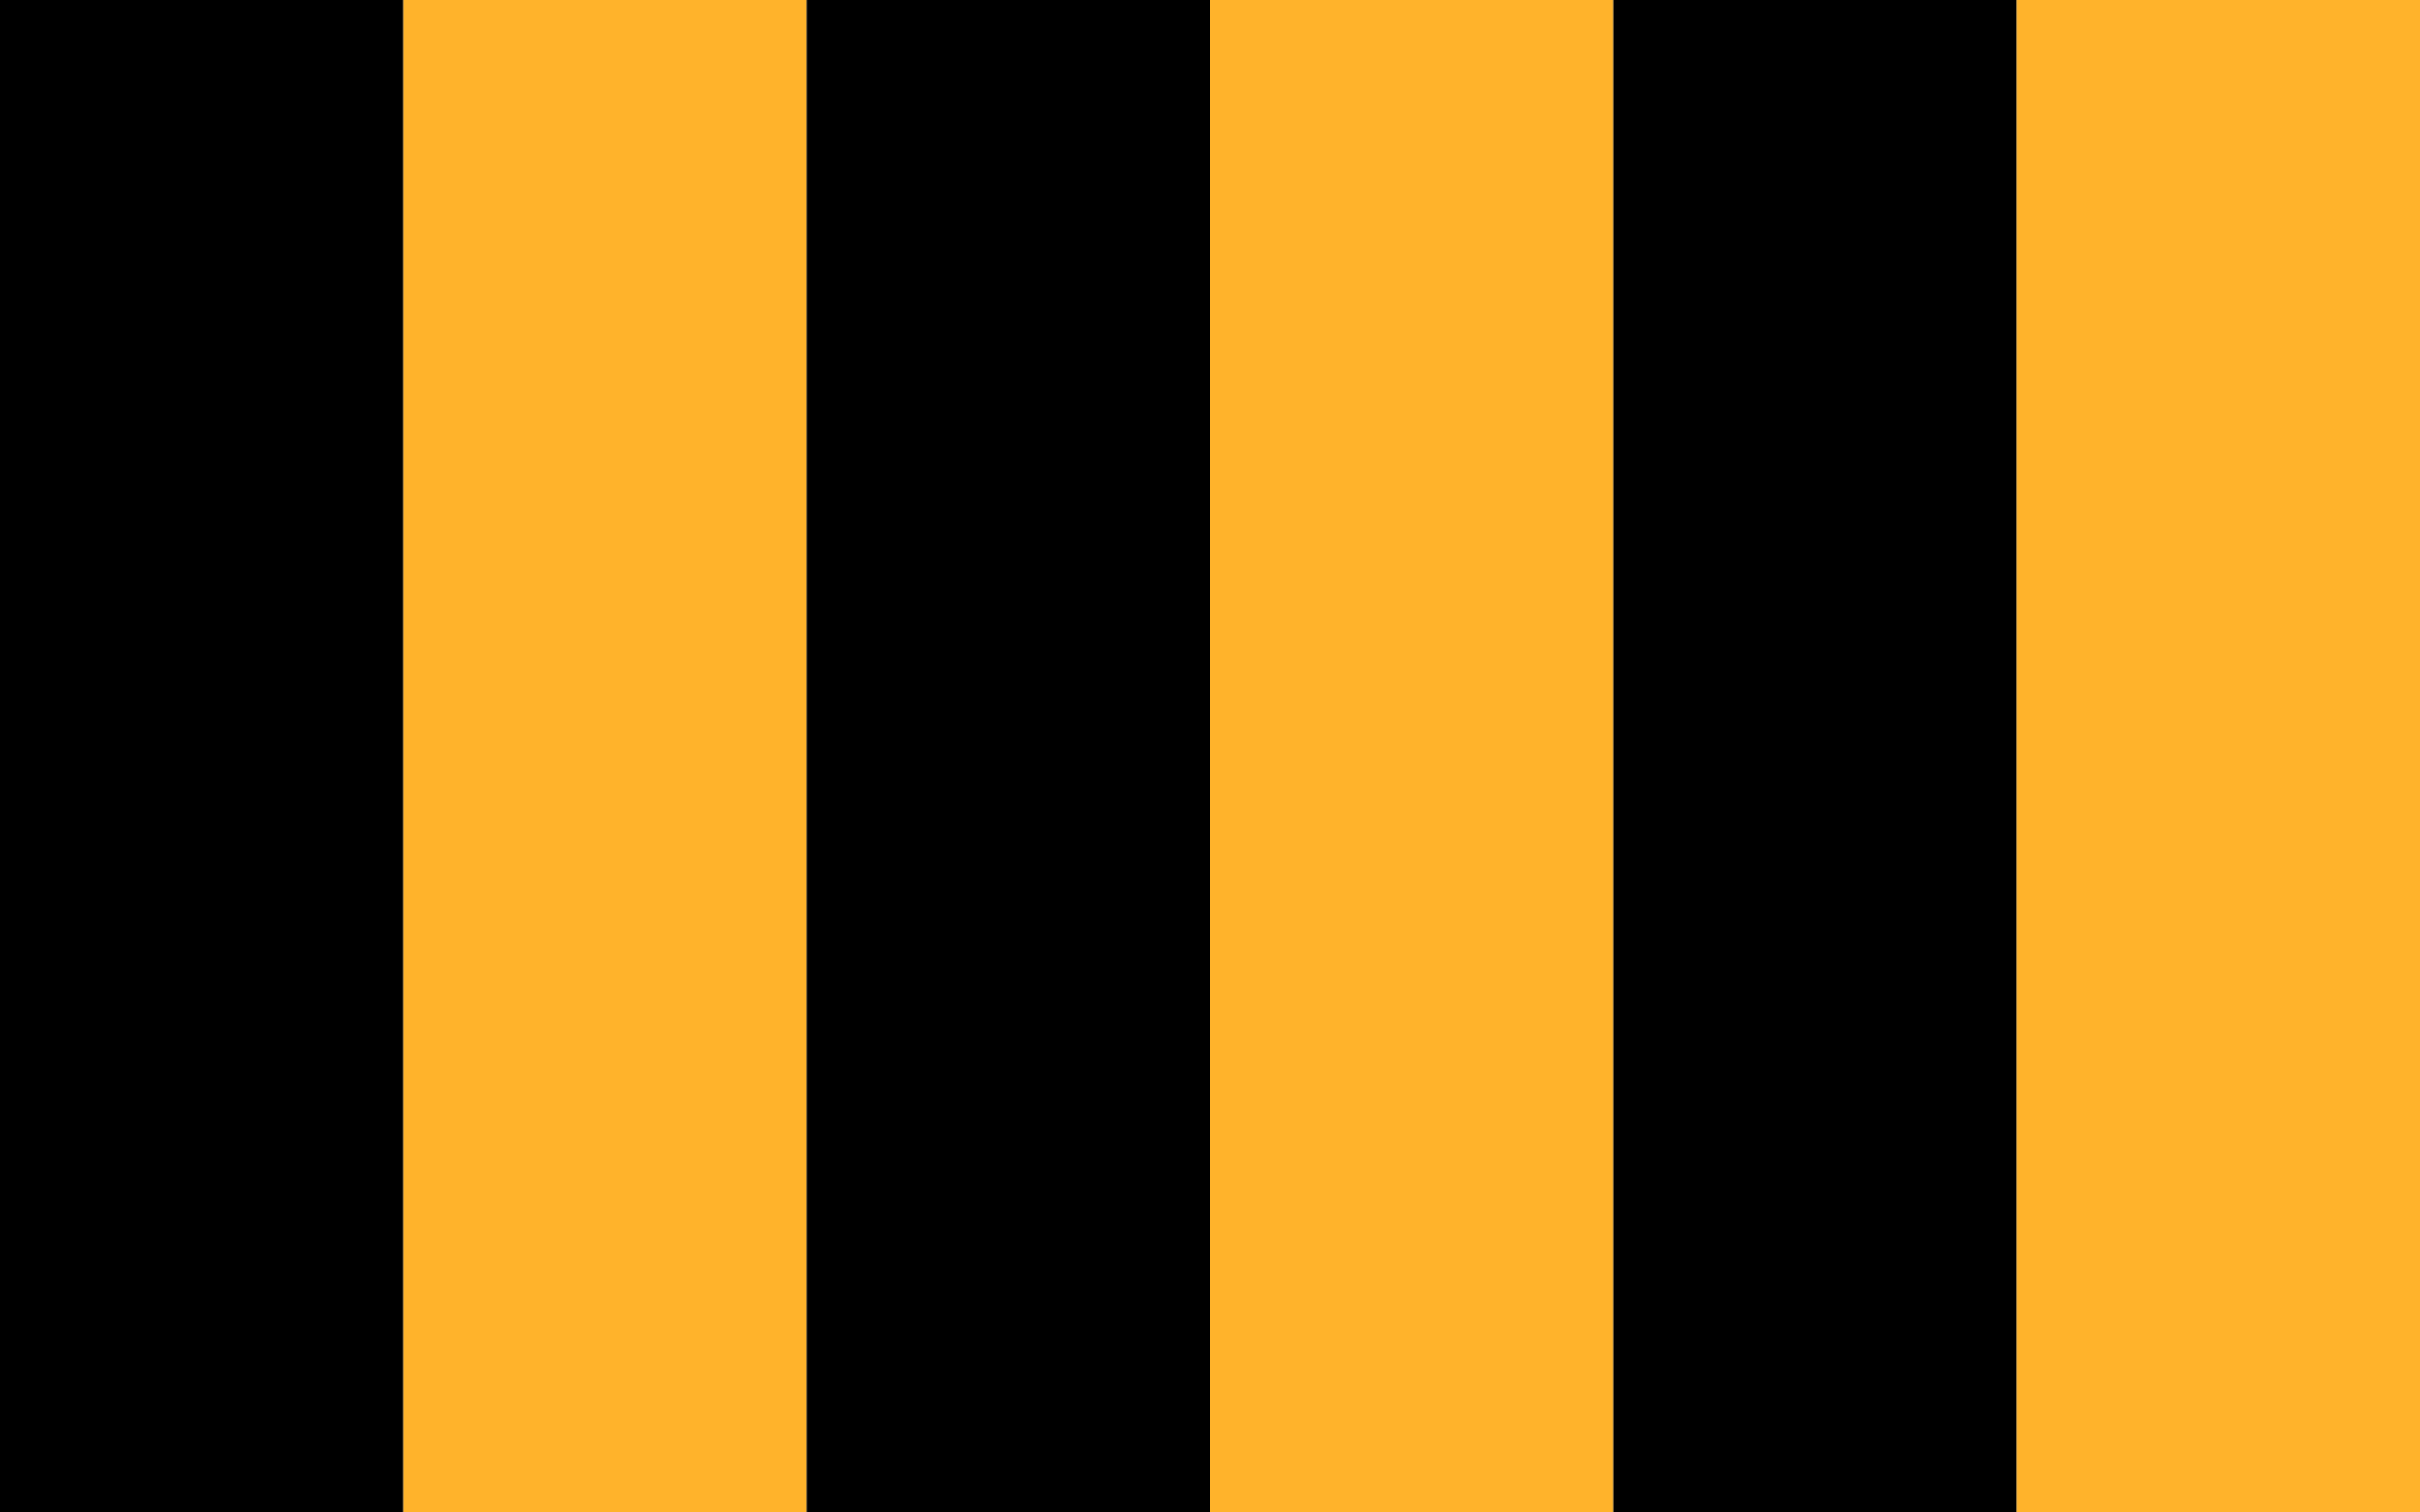
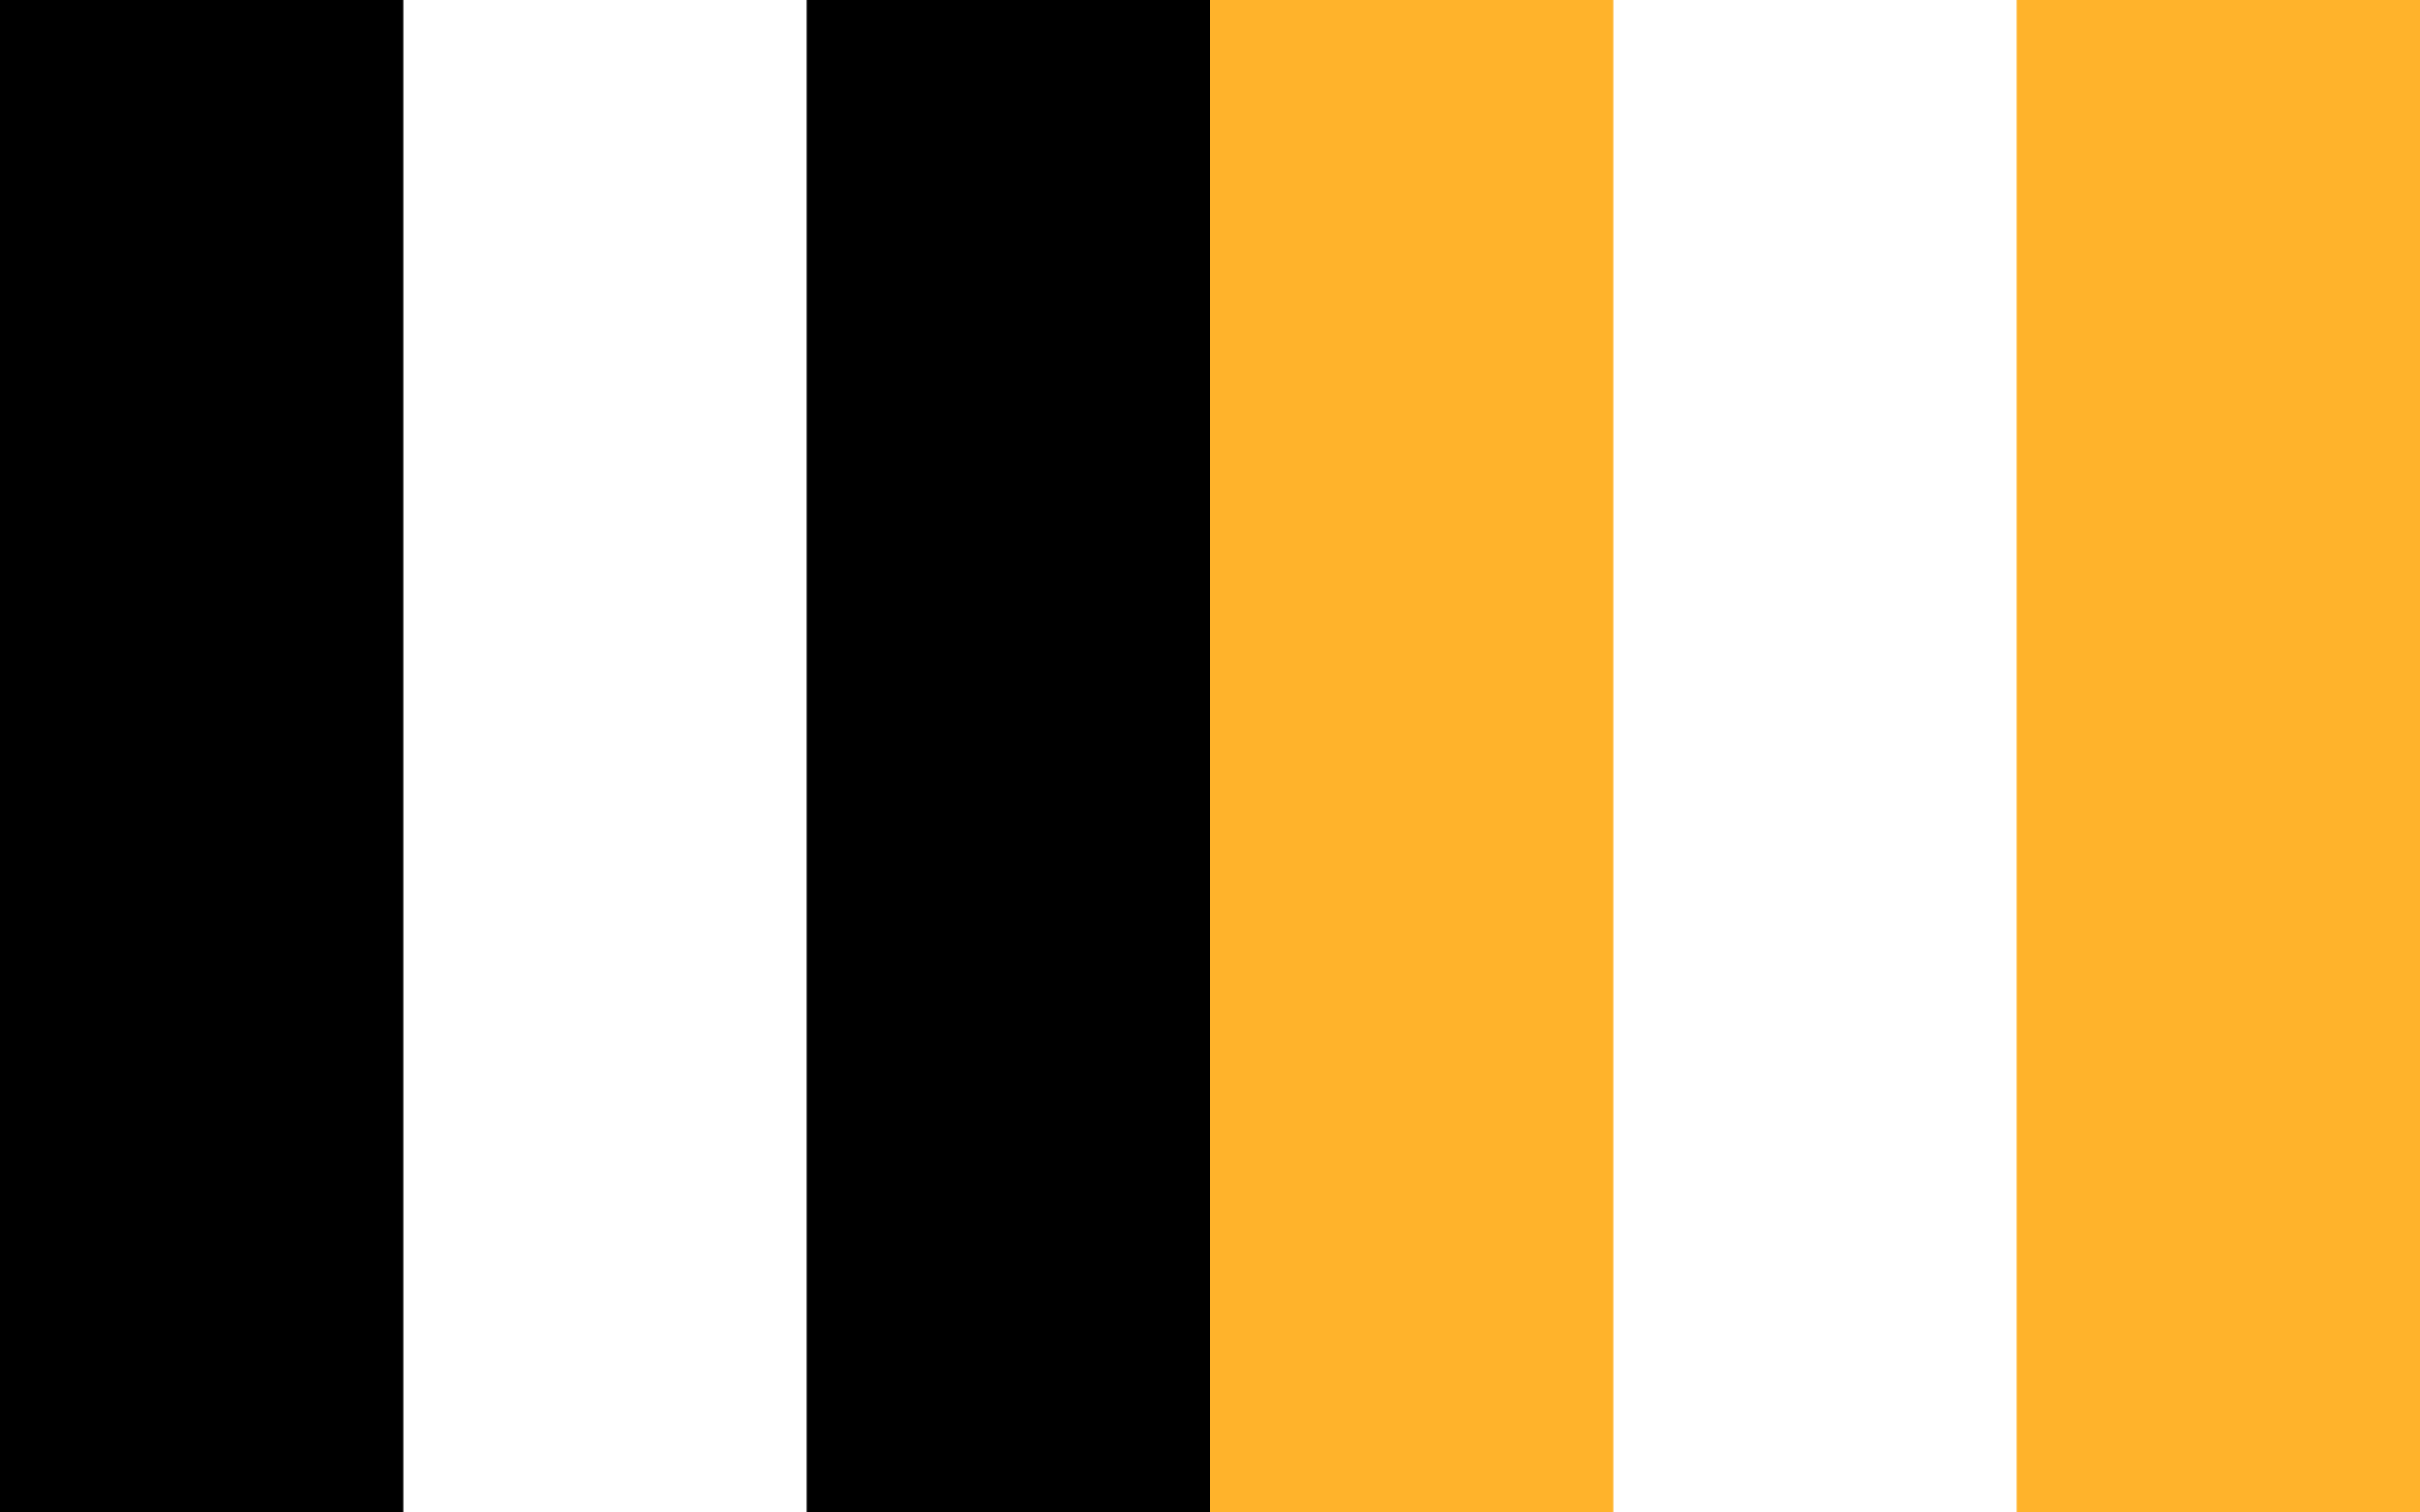
<svg xmlns="http://www.w3.org/2000/svg" id="svg2" width="600" height="375" version="1.0">
  <g id="layer4" transform="translate(0,-375)" fill-rule="evenodd" stroke-width="7.142">
    <rect id="rect3082" y="375" width="100" height="375" fill="#000000" />
-     <rect id="rect3082-5" x="100" y="375" width="100" height="375" fill="#ffb32b" />
    <rect id="rect3082-9" x="200" y="375" width="100" height="375" fill="#000000" />
    <rect id="rect3082-5-7" x="300" y="375" width="100" height="375" fill="#ffb32b" />
-     <rect id="rect3082-99" x="400" y="375" width="100" height="375" fill="#000000" />
    <rect id="rect3082-5-4" x="500" y="375" width="100" height="375" fill="#ffb32b" />
  </g>
</svg>